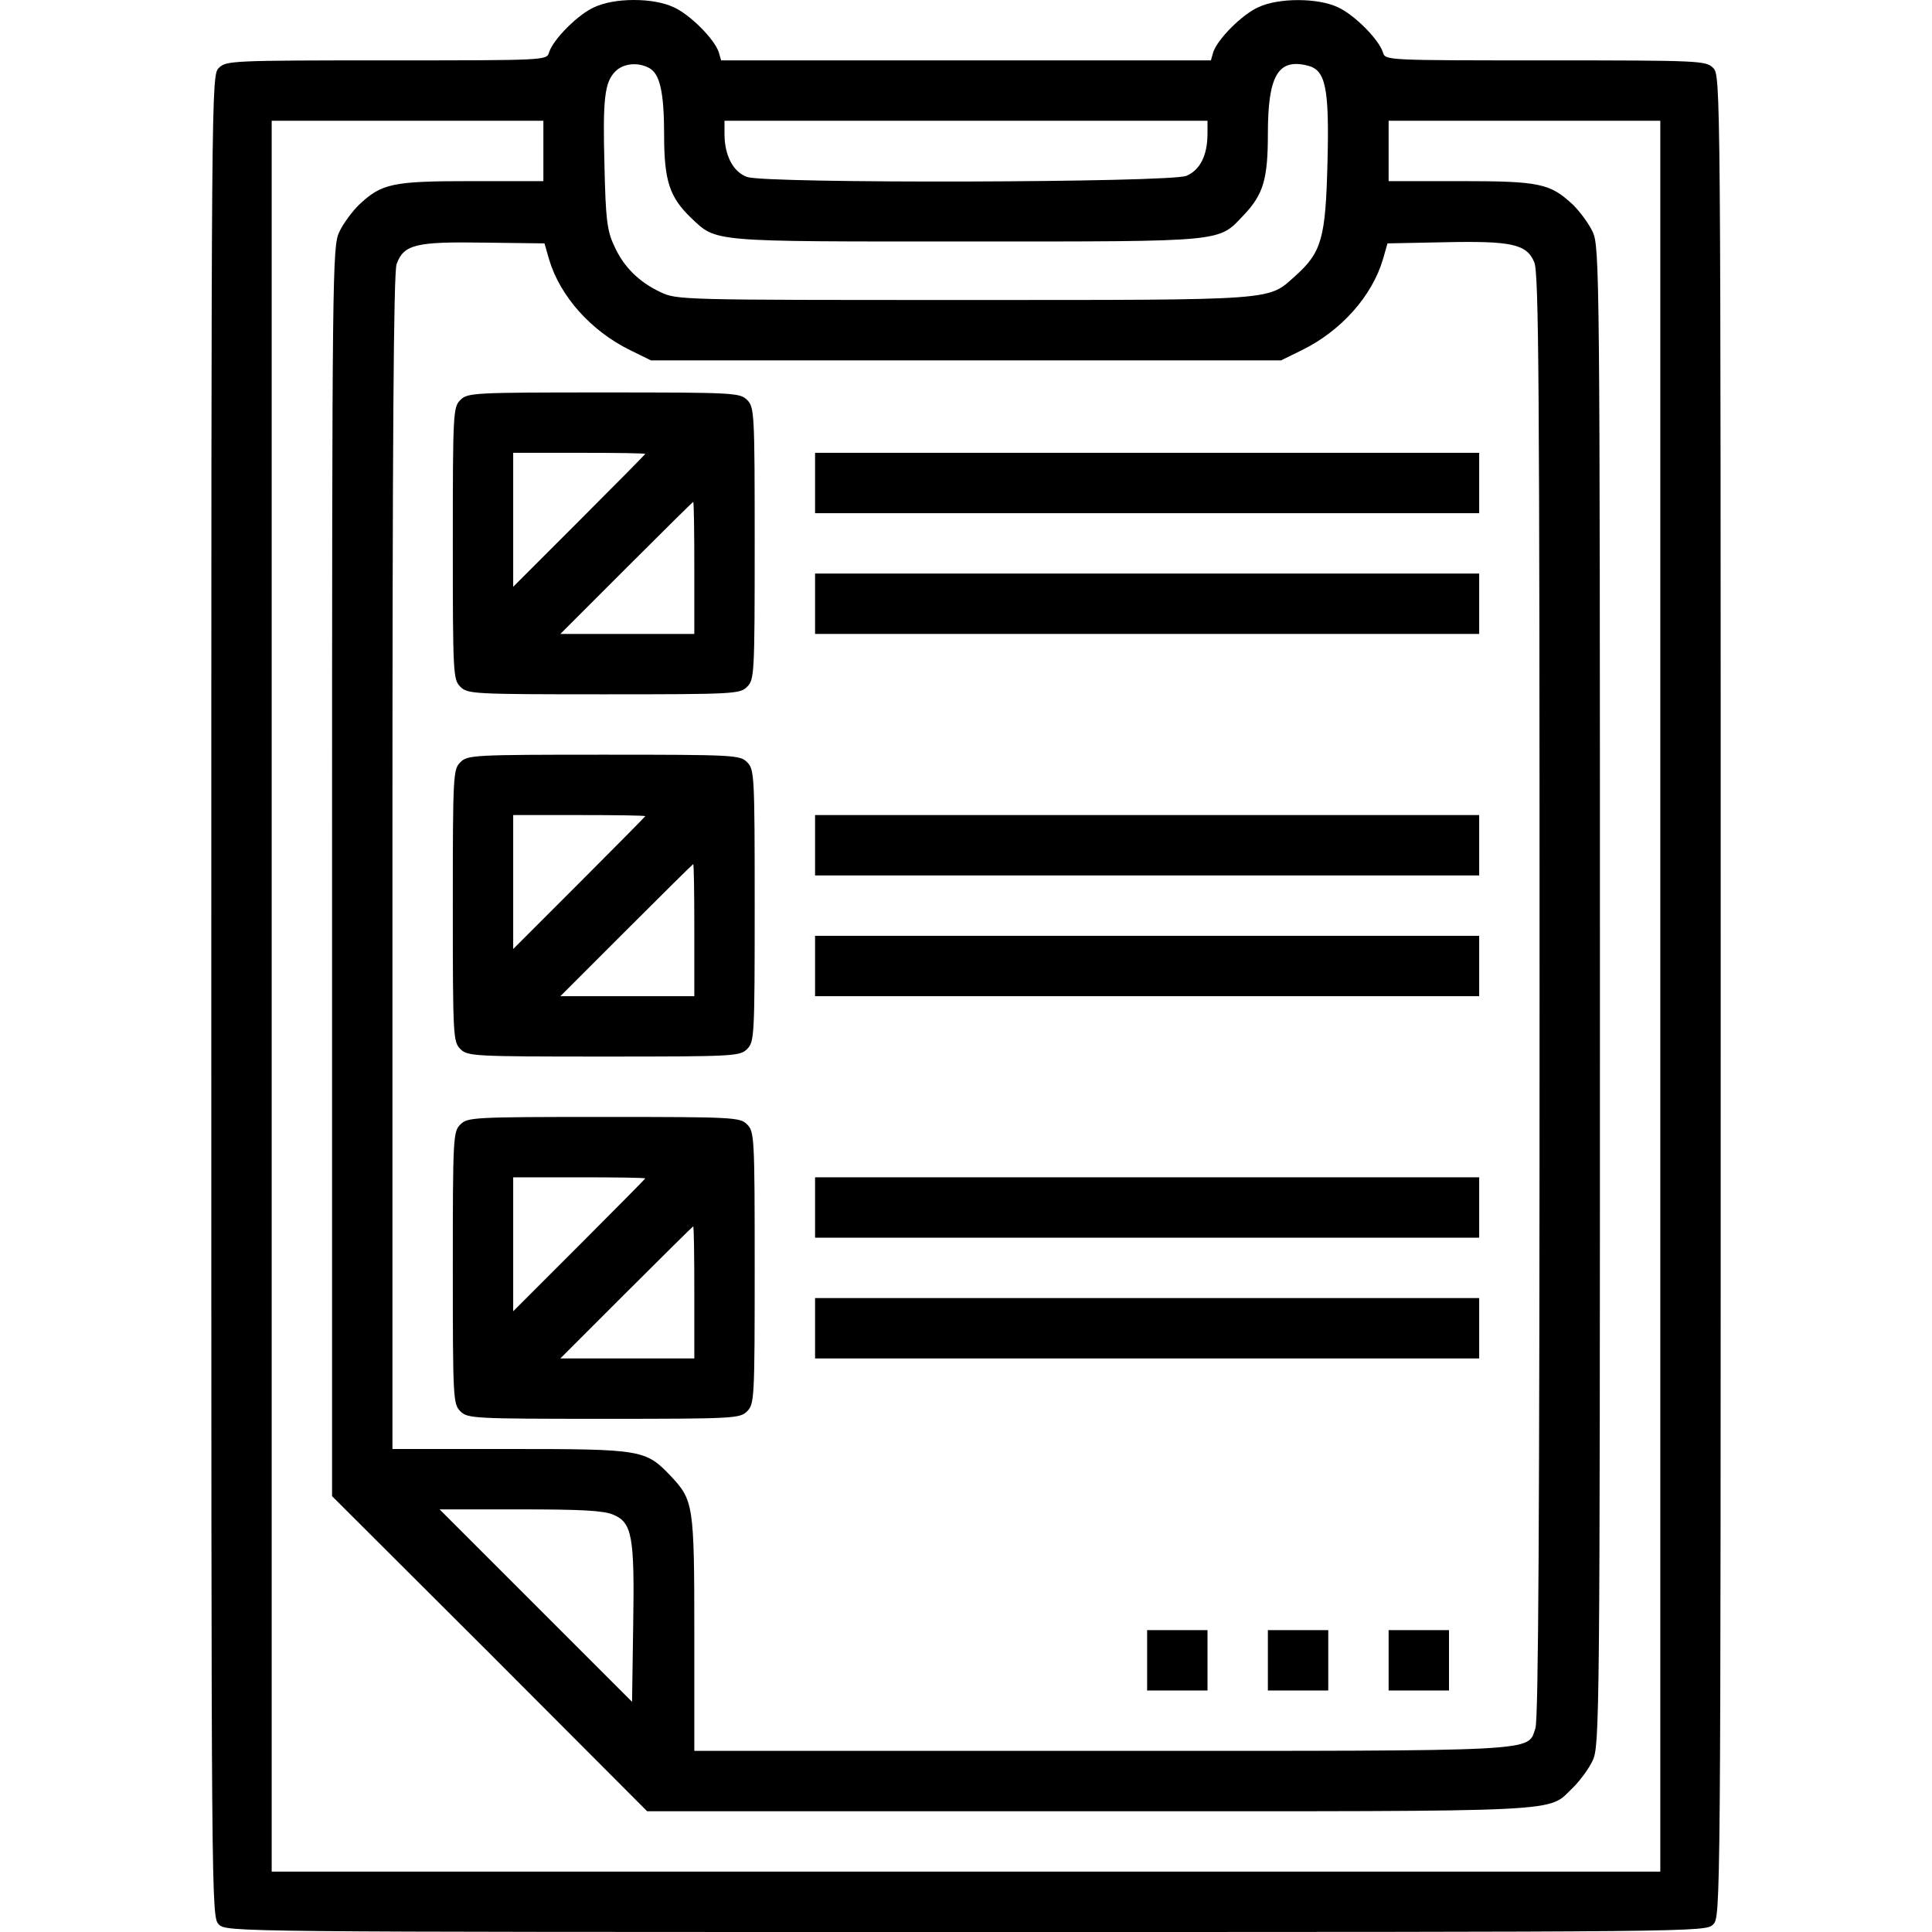
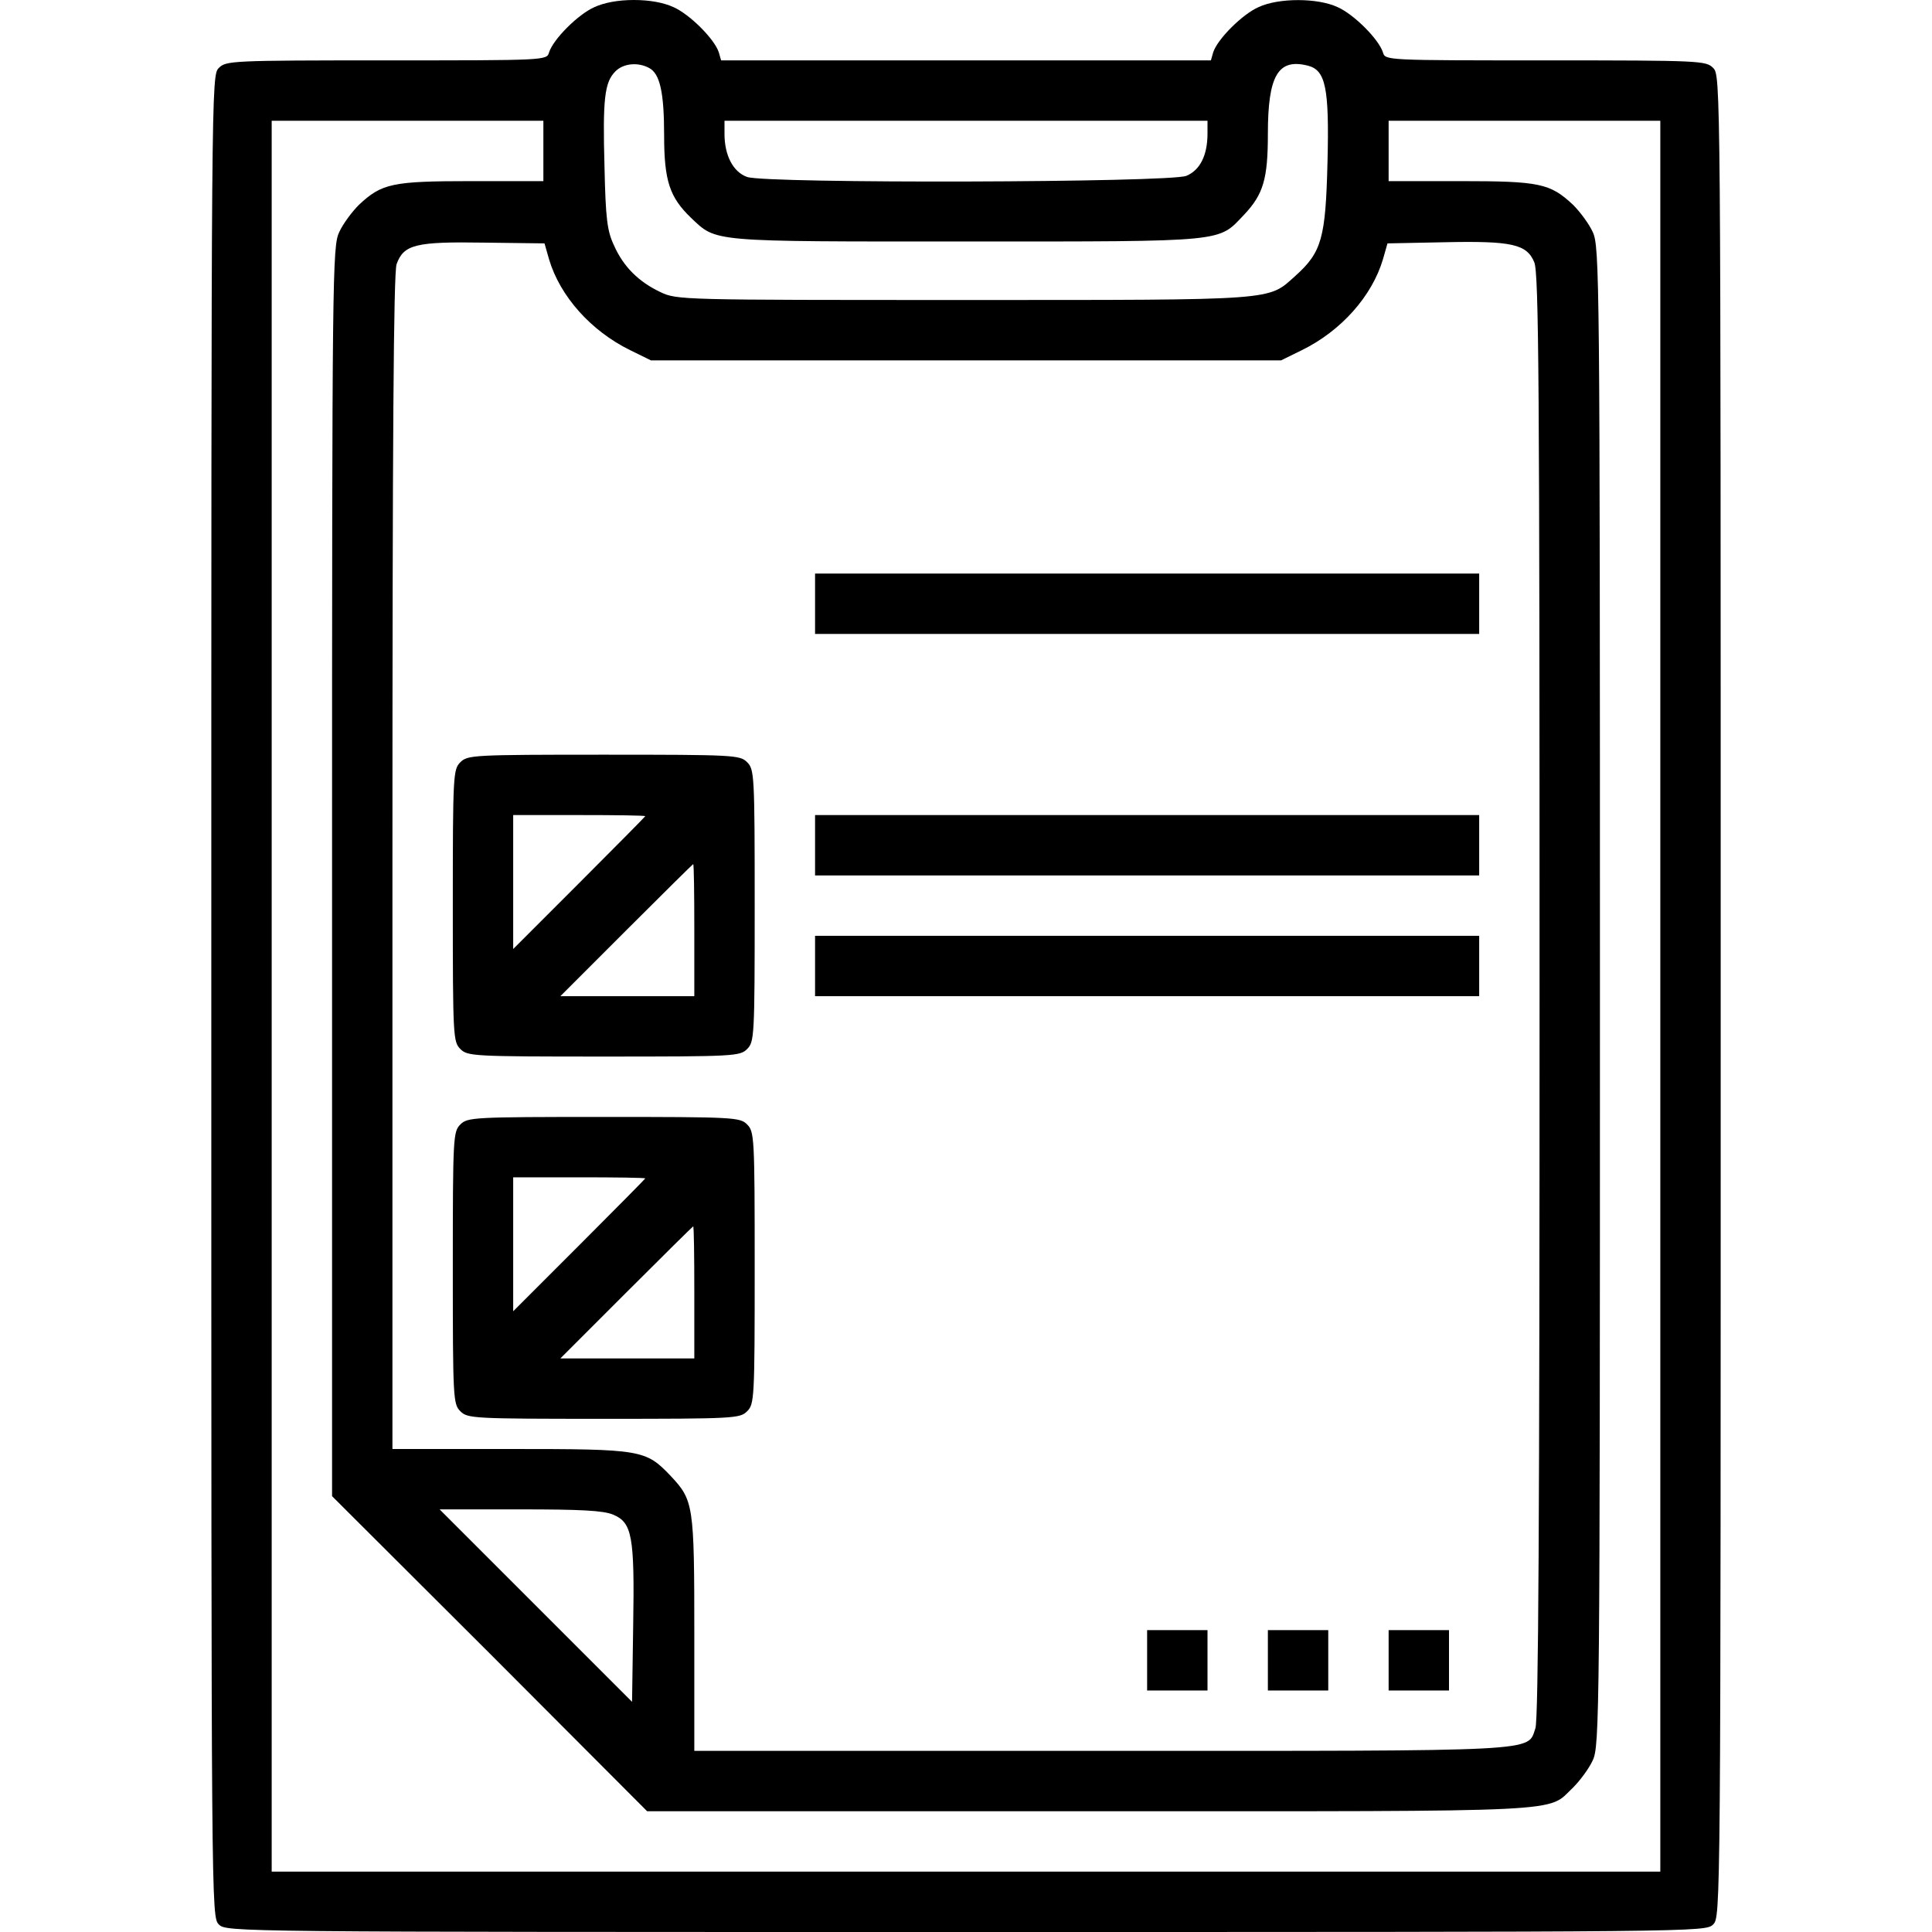
<svg xmlns="http://www.w3.org/2000/svg" version="1.0" width="512pt" height="512pt" viewBox="0 0 512 512" preserveAspectRatio="xMidYMid meet">
  <g transform="translate(0,512) scale(0.1,-0.1)" fill="#000000" stroke="none">
    <path d="M1575 5101 c-43 -19 -109 -85 -120 -120 -6 -21 -8 -21 -431 -21 -411 0 -425 -1 -444 -20 -20 -20 -20 -33 -20 -2460 0 -2427 0 -2440 20 -2460 20 -20 33 -20 1980 -20 1947 0 1960 0 1980 20 20 20 20 33 20 2460 0 2427 0 2440 -20 2460 -19 19 -33 20 -444 20 -423 0 -425 0 -431 21 -11 35 -77 101 -120 120 -53 25 -157 25 -210 0 -43 -19 -109 -85 -120 -120 l-6 -21 -649 0 -649 0 -6 21 c-11 35 -77 101 -120 120 -26 12 -63 19 -105 19 -42 0 -79 -7 -105 -19z m145 -161 c29 -15 40 -65 40 -179 0 -121 15 -164 71 -218 69 -65 45 -63 731 -63 696 0 665 -2 735 71 51 54 63 95 63 214 0 155 27 201 106 181 47 -12 57 -58 52 -256 -5 -201 -15 -238 -85 -301 -74 -66 -40 -64 -878 -64 -751 0 -761 0 -805 21 -57 27 -98 67 -123 124 -18 38 -22 71 -25 207 -5 181 0 225 29 254 21 21 59 25 89 9z m-280 -220 l0 -80 -190 0 c-211 0 -238 -6 -299 -63 -18 -18 -42 -50 -52 -72 -18 -38 -19 -104 -19 -1695 l0 -1655 418 -417 417 -418 1173 0 c1294 0 1210 -4 1281 63 18 18 42 50 52 72 18 39 19 112 19 2025 0 1913 -1 1986 -19 2025 -10 22 -34 54 -52 72 -61 57 -88 63 -299 63 l-190 0 0 80 0 80 360 0 360 0 0 -2320 0 -2320 -1840 0 -1840 0 0 2320 0 2320 360 0 360 0 0 -80z m1760 46 c0 -58 -20 -97 -56 -112 -44 -18 -1112 -21 -1164 -3 -37 13 -60 57 -60 114 l0 35 640 0 640 0 0 -34z m-1745 -333 c29 -98 111 -190 215 -241 l55 -27 835 0 835 0 55 27 c104 51 186 143 215 241 l12 42 149 3 c181 4 220 -5 240 -53 12 -29 14 -315 14 -1943 0 -1399 -3 -1918 -11 -1942 -22 -63 30 -60 -1154 -60 l-1075 0 0 310 c0 343 -2 354 -63 419 -66 69 -76 71 -424 71 l-313 0 0 1554 c0 1132 3 1562 11 1586 19 52 50 60 233 57 l159 -2 12 -42z m170 -3327 c50 -21 57 -56 53 -294 l-3 -202 -255 255 -255 255 213 0 c161 0 221 -3 247 -14z" />
-     <path d="M1220 4060 c-19 -19 -20 -33 -20 -380 0 -347 1 -361 20 -380 19 -19 33 -20 380 -20 347 0 361 1 380 20 19 19 20 33 20 380 0 347 -1 361 -20 380 -19 19 -33 20 -380 20 -347 0 -361 -1 -380 -20z m490 -143 c0 -1 -79 -81 -175 -177 l-175 -175 0 178 0 177 175 0 c96 0 175 -1 175 -3z m130 -302 l0 -175 -177 0 -178 0 175 175 c96 96 176 175 177 175 2 0 3 -79 3 -175z" />
-     <path d="M2160 3840 l0 -80 880 0 880 0 0 80 0 80 -880 0 -880 0 0 -80z" />
    <path d="M2160 3520 l0 -80 880 0 880 0 0 80 0 80 -880 0 -880 0 0 -80z" />
    <path d="M1220 3100 c-19 -19 -20 -33 -20 -380 0 -347 1 -361 20 -380 19 -19 33 -20 380 -20 347 0 361 1 380 20 19 19 20 33 20 380 0 347 -1 361 -20 380 -19 19 -33 20 -380 20 -347 0 -361 -1 -380 -20z m490 -143 c0 -1 -79 -81 -175 -177 l-175 -175 0 178 0 177 175 0 c96 0 175 -1 175 -3z m130 -302 l0 -175 -177 0 -178 0 175 175 c96 96 176 175 177 175 2 0 3 -79 3 -175z" />
    <path d="M2160 2880 l0 -80 880 0 880 0 0 80 0 80 -880 0 -880 0 0 -80z" />
    <path d="M2160 2560 l0 -80 880 0 880 0 0 80 0 80 -880 0 -880 0 0 -80z" />
    <path d="M1220 2140 c-19 -19 -20 -33 -20 -380 0 -347 1 -361 20 -380 19 -19 33 -20 380 -20 347 0 361 1 380 20 19 19 20 33 20 380 0 347 -1 361 -20 380 -19 19 -33 20 -380 20 -347 0 -361 -1 -380 -20z m490 -143 c0 -1 -79 -81 -175 -177 l-175 -175 0 178 0 177 175 0 c96 0 175 -1 175 -3z m130 -302 l0 -175 -177 0 -178 0 175 175 c96 96 176 175 177 175 2 0 3 -79 3 -175z" />
-     <path d="M2160 1920 l0 -80 880 0 880 0 0 80 0 80 -880 0 -880 0 0 -80z" />
-     <path d="M2160 1600 l0 -80 880 0 880 0 0 80 0 80 -880 0 -880 0 0 -80z" />
    <path d="M3040 720 l0 -80 80 0 80 0 0 80 0 80 -80 0 -80 0 0 -80z" />
    <path d="M3360 720 l0 -80 80 0 80 0 0 80 0 80 -80 0 -80 0 0 -80z" />
    <path d="M3680 720 l0 -80 80 0 80 0 0 80 0 80 -80 0 -80 0 0 -80z" />
  </g>
</svg>